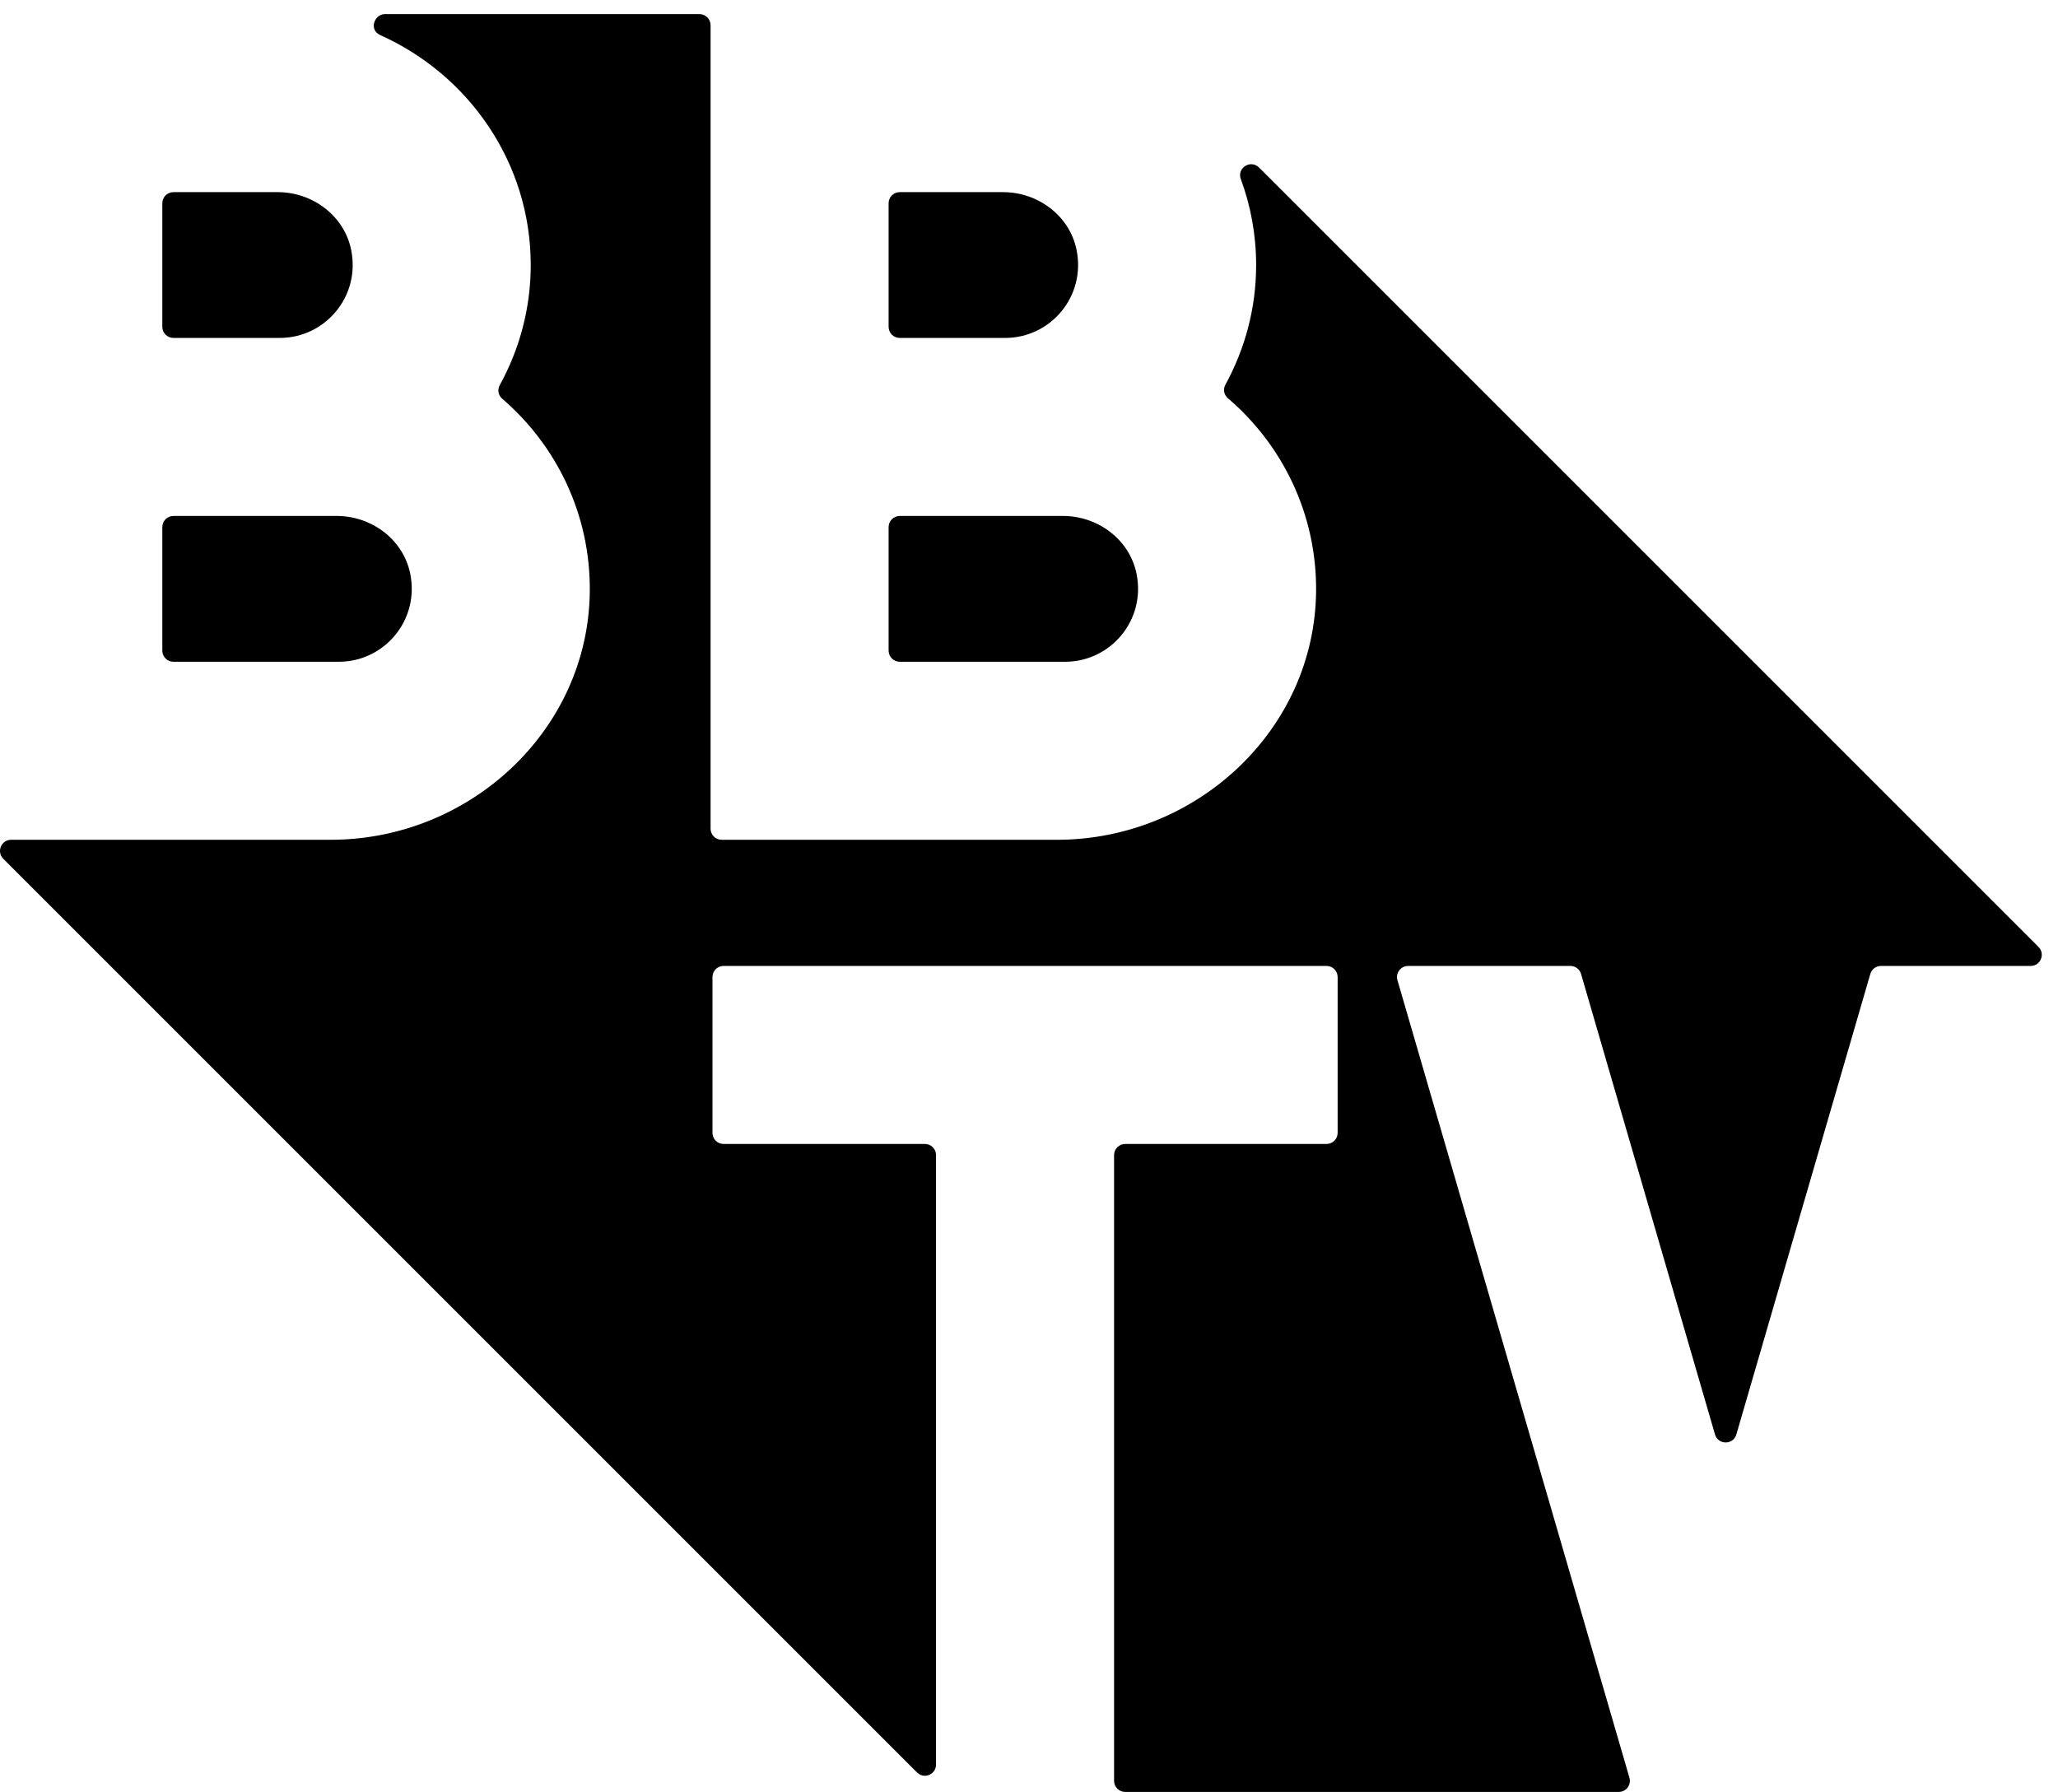
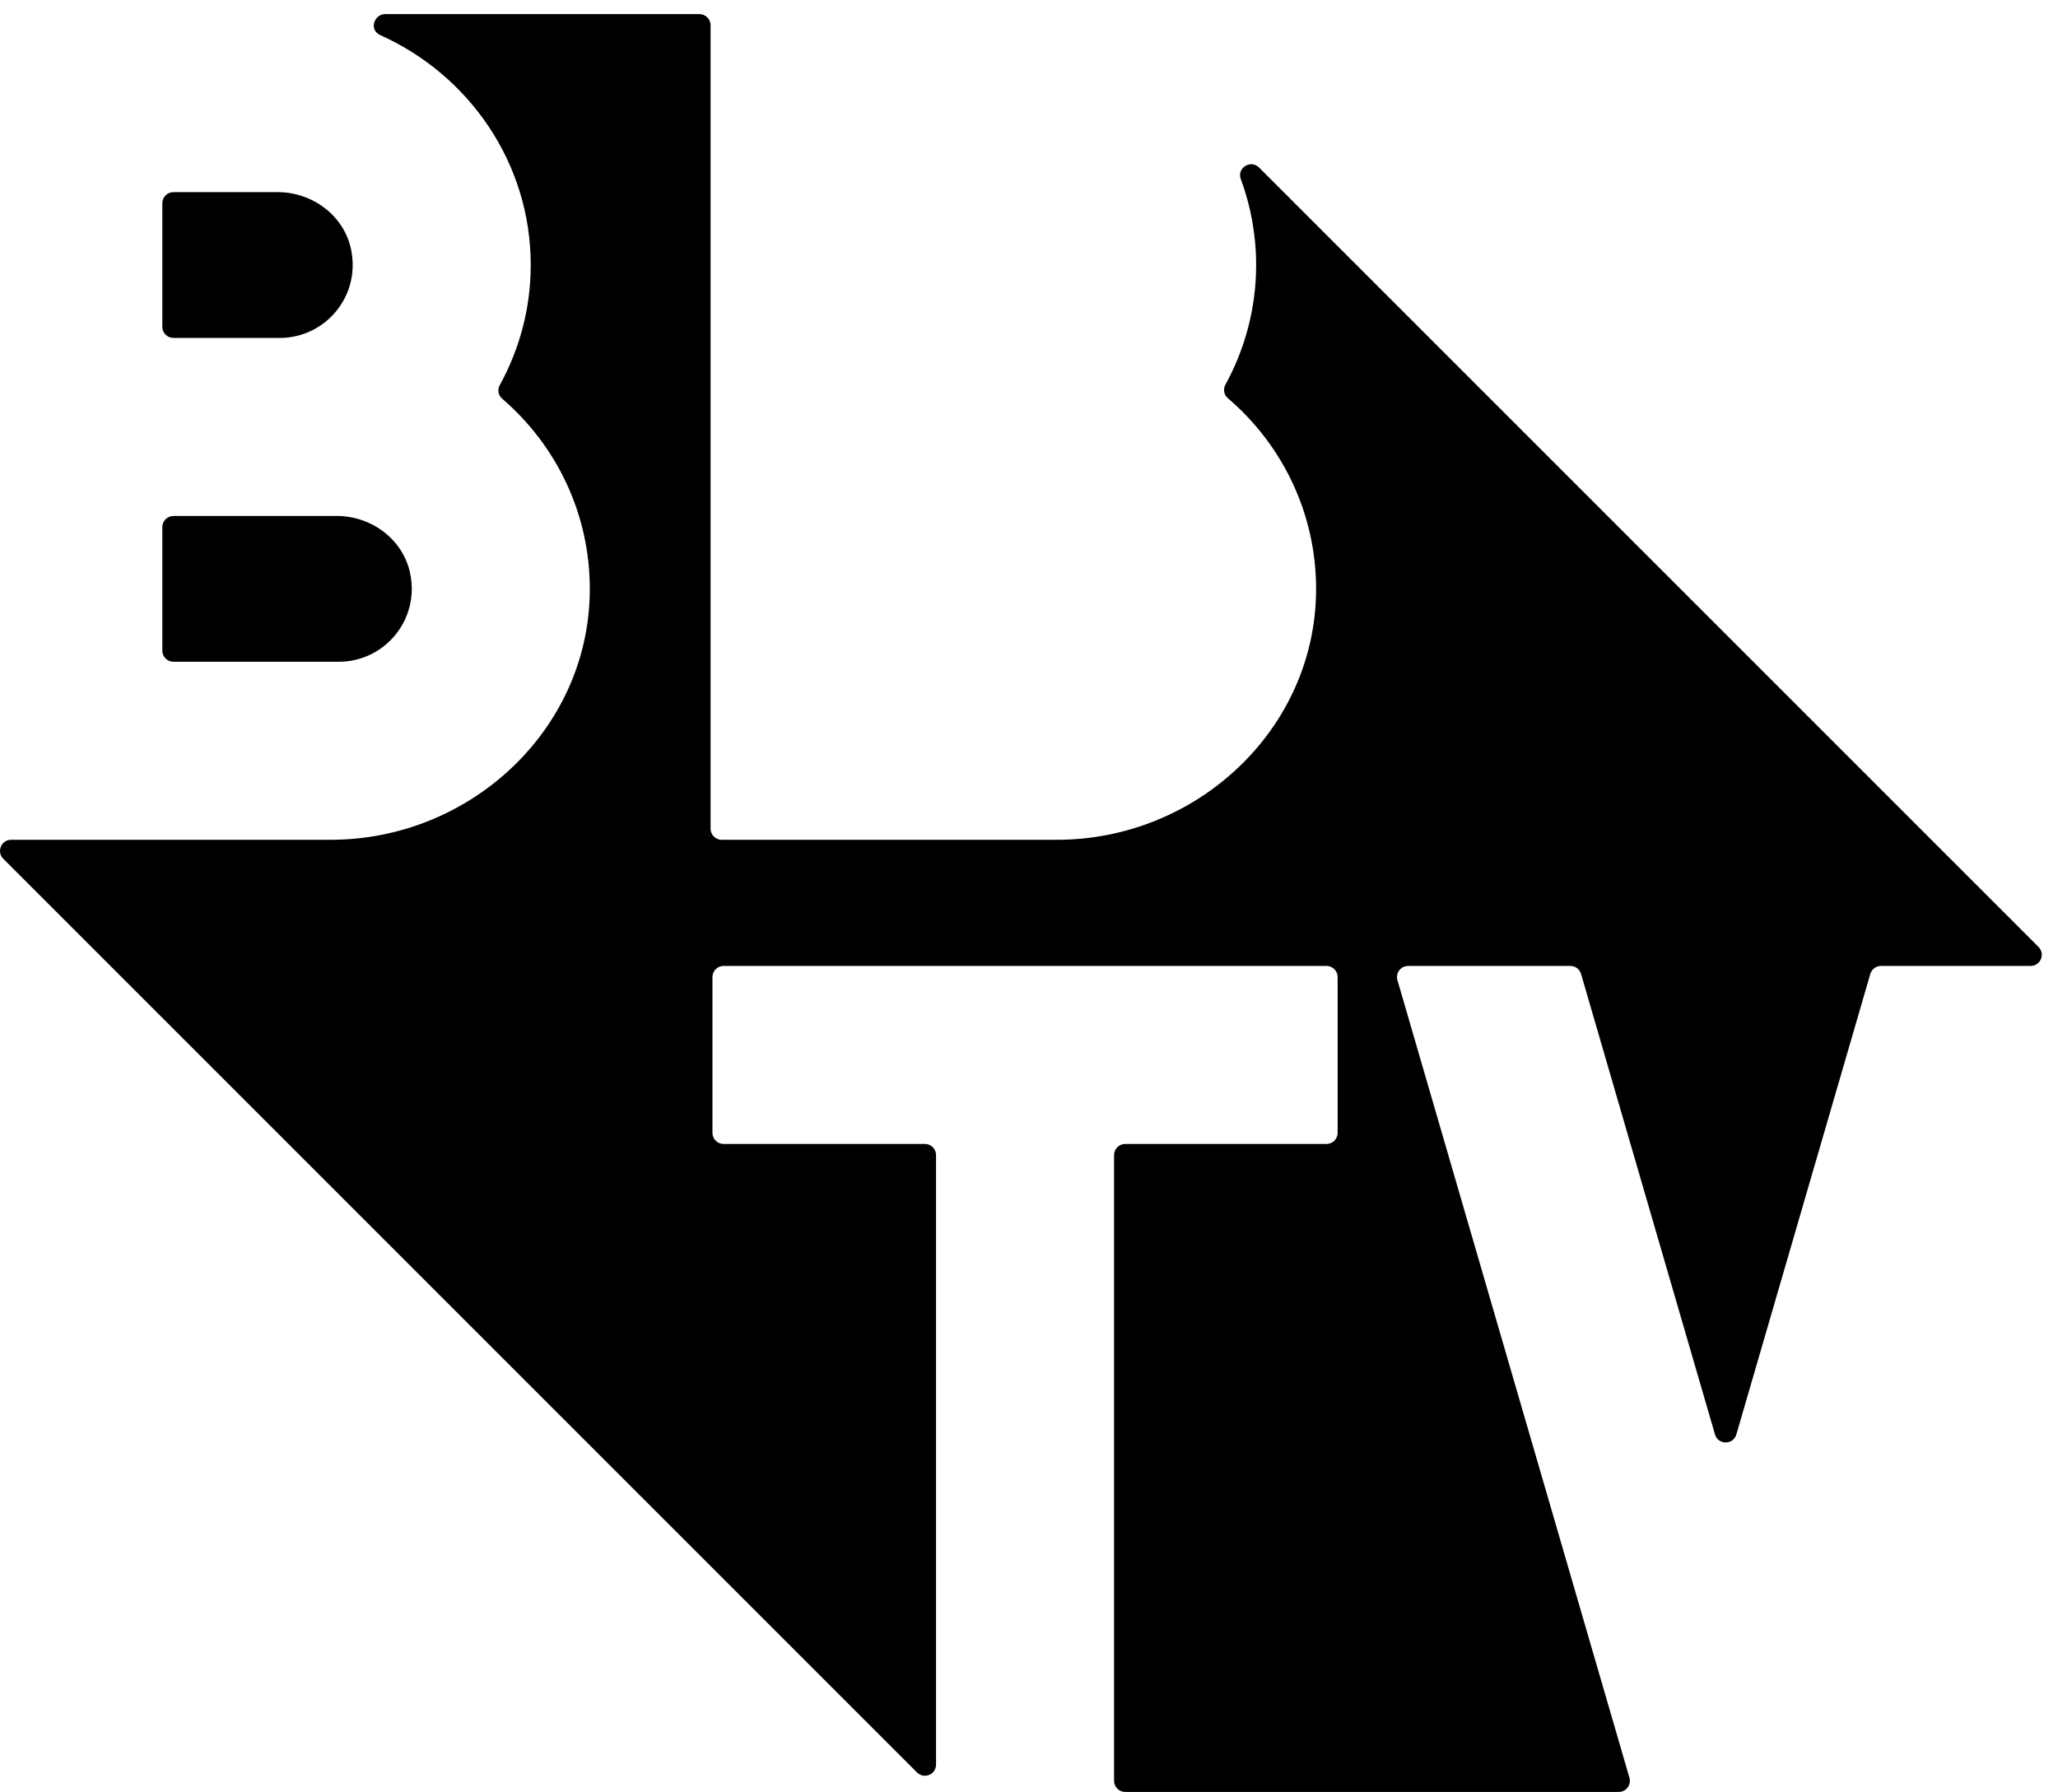
<svg xmlns="http://www.w3.org/2000/svg" xmlns:ns1="http://www.inkscape.org/namespaces/inkscape" xmlns:ns2="http://sodipodi.sourceforge.net/DTD/sodipodi-0.dtd" width="148.548mm" height="129.351mm" viewBox="0 0 148.548 129.351" version="1.1" id="svg5" ns1:version="1.1.2 (b8e25be833, 2022-02-05)" ns2:docname="BroadbandTV Corp 2016 (Icon).svg">
  <ns2:namedview id="namedview7" pagecolor="#ffffff" bordercolor="#666666" borderopacity="1.0" ns1:pageshadow="2" ns1:pageopacity="0.0" ns1:pagecheckerboard="0" ns1:document-units="mm" showgrid="false" ns1:zoom="0.32026164" ns1:cx="972.64223" ns1:cy="359.0814" ns1:window-width="1920" ns1:window-height="1017" ns1:window-x="-8" ns1:window-y="-8" ns1:window-maximized="1" ns1:current-layer="layer1" />
  <defs id="defs2">
    <clipPath id="clipPath30" clipPathUnits="userSpaceOnUse">
-       <path style="clip-rule:evenodd" ns1:connector-curvature="0" id="path28" d="M 0,0 H 728.504 V 1031.811 H 0 Z" />
-     </clipPath>
+       </clipPath>
    <clipPath id="clipPath38" clipPathUnits="userSpaceOnUse">
      <path style="clip-rule:evenodd" ns1:connector-curvature="0" id="path36" d="M 0,0 H 728.504 V 1031.811 H 0 Z" />
    </clipPath>
    <clipPath id="clipPath122" clipPathUnits="userSpaceOnUse">
      <path ns1:connector-curvature="0" id="path120" d="M 0,0 H 517.783 V 178.355 H 0 Z" />
    </clipPath>
    <clipPath id="clipPath130" clipPathUnits="userSpaceOnUse">
      <path ns1:connector-curvature="0" id="path128" d="M 0,178.355 H 517.783 V 0 H 0 Z" />
    </clipPath>
    <clipPath id="clipPath30-3" clipPathUnits="userSpaceOnUse">
      <path style="clip-rule:evenodd" ns1:connector-curvature="0" id="path28-0" d="M 0,0 H 728.504 V 1031.811 H 0 Z" />
    </clipPath>
    <clipPath id="clipPath38-1" clipPathUnits="userSpaceOnUse">
-       <path style="clip-rule:evenodd" ns1:connector-curvature="0" id="path36-5" d="M 0,0 H 728.504 V 1031.811 H 0 Z" />
-     </clipPath>
+       </clipPath>
    <clipPath id="clipPath122-2" clipPathUnits="userSpaceOnUse">
      <path ns1:connector-curvature="0" id="path120-5" d="M 0,0 H 517.783 V 178.355 H 0 Z" />
    </clipPath>
    <clipPath id="clipPath130-5" clipPathUnits="userSpaceOnUse">
-       <path ns1:connector-curvature="0" id="path128-9" d="M 0,178.355 H 517.783 V 0 H 0 Z" />
-     </clipPath>
+       </clipPath>
  </defs>
  <g ns1:label="Layer 1" ns1:groupmode="layer" id="layer1" transform="translate(150.187,-145.756)">
    <g transform="matrix(0.035,0,0,-0.035,-150.187,275.107)" id="g777" style="fill:#000000;fill-opacity:1">
      <path ns1:connector-curvature="0" id="path801" style="fill:#000000;fill-opacity:1;fill-rule:nonzero;stroke:none" d="M 698.828,2330.92 H 357.703 c -12.672,0 -22.945,10.27 -22.945,22.95 v 254.8 c 0,12.67 10.273,22.94 22.945,22.94 h 336.828 c 71.746,0 137.035,-48.48 151.434,-118.77 19.793,-96.63 -53.895,-181.92 -147.137,-181.92" />
      <path ns1:connector-curvature="0" id="path803" style="fill:#000000;fill-opacity:1;fill-rule:nonzero;stroke:none" d="M 577.055,2998.78 H 357.703 c -12.672,0 -22.945,10.27 -22.945,22.95 v 254.8 c 0,12.67 10.273,22.95 22.945,22.95 h 215.008 c 71.742,0 137.035,-48.49 151.434,-118.78 19.789,-96.63 -53.903,-181.92 -147.09,-181.92" />
-       <path ns1:connector-curvature="0" id="path805" style="fill:#000000;fill-opacity:1;fill-rule:nonzero;stroke:none" d="m 2196.71,2330.92 h -341.17 c -12.67,0 -22.95,10.27 -22.95,22.95 v 254.8 c 0,12.67 10.28,22.94 22.95,22.94 h 336.83 c 71.74,0 137.03,-48.48 151.43,-118.77 19.79,-96.63 -53.9,-181.92 -147.09,-181.92" />
-       <path ns1:connector-curvature="0" id="path807" style="fill:#000000;fill-opacity:1;fill-rule:nonzero;stroke:none" d="m 2073.05,2998.78 h -217.51 c -12.67,0 -22.95,10.27 -22.95,22.95 v 254.8 c 0,12.67 10.28,22.95 22.95,22.95 h 213.16 c 71.75,0 137.05,-48.49 151.44,-118.78 19.79,-96.63 -53.9,-181.92 -147.09,-181.92" />
      <path ns1:connector-curvature="0" id="path809" style="fill:#000000;fill-opacity:1;fill-rule:nonzero;stroke:none" d="M 3338.35,0 H 2320.5 c -12.67,0 -22.94,10.27 -22.94,22.949 V 1313.46 c 0,12.67 10.27,22.95 22.94,22.95 h 415.17 c 12.67,0 22.95,10.27 22.95,22.95 v 321.27 c 0,12.67 -10.28,22.94 -22.95,22.94 H 1492.28 c -12.68,0 -22.95,-10.27 -22.95,-22.94 v -321.27 c 0,-12.68 10.27,-22.95 22.95,-22.95 h 415.16 c 12.68,0 22.95,-10.28 22.95,-22.95 V 56.359 c 0,-13.84 -11.32,-23 -23.11,-23 -5.64,0 -11.39,2.102 -16.06,6.769 L 6.766,1924.58 c -14.453,14.45 -4.219,39.17 16.23,39.17 H 682.066 c 286.864,0 531.814,226.16 534.284,513.01 1.36,158.54 -69.14,300.77 -180.62,396.63 -8.22,7.07 -10.31,18.49 -5.09,27.99 40.48,73.65 63.9,157.92 63.9,247.75 0,211.66 -128.368,392.56 -310.114,474.13 -24.688,11.08 -12.27,43.38 9.484,43.38 h 648.57 c 12.68,0 22.95,-10.28 22.95,-22.95 V 1986.7 c 0,-12.67 10.27,-22.95 22.95,-22.95 h 691.44 c 287.25,0 532.43,226.74 534.37,513.98 1.07,158.72 -69.91,300.97 -181.84,396.65 -8.25,7.04 -10.36,18.47 -5.16,27.98 40.14,73.43 63.35,157.35 63.35,246.77 0,62.35 -11.2,122.08 -31.62,177.4 -6.1,16.53 7.26,30.54 21.65,30.54 5.53,0 11.21,-2.07 16,-6.86 L 4204.04,1742.75 c 14.45,-14.46 4.21,-39.18 -16.23,-39.18 h -308.64 c -10.2,0 -19.18,-6.74 -22.03,-16.54 L 3580.91,737.332 c -3.21,-11.023 -12.62,-16.543 -22.03,-16.543 -9.42,0 -18.83,5.52 -22.04,16.543 l -276.22,949.698 c -2.85,9.8 -11.83,16.54 -22.04,16.54 H 2904 c -15.29,0 -26.31,-14.67 -22.04,-29.35 L 3360.38,29.359 C 3364.65,14.68 3353.64,0 3338.35,0" />
    </g>
  </g>
</svg>